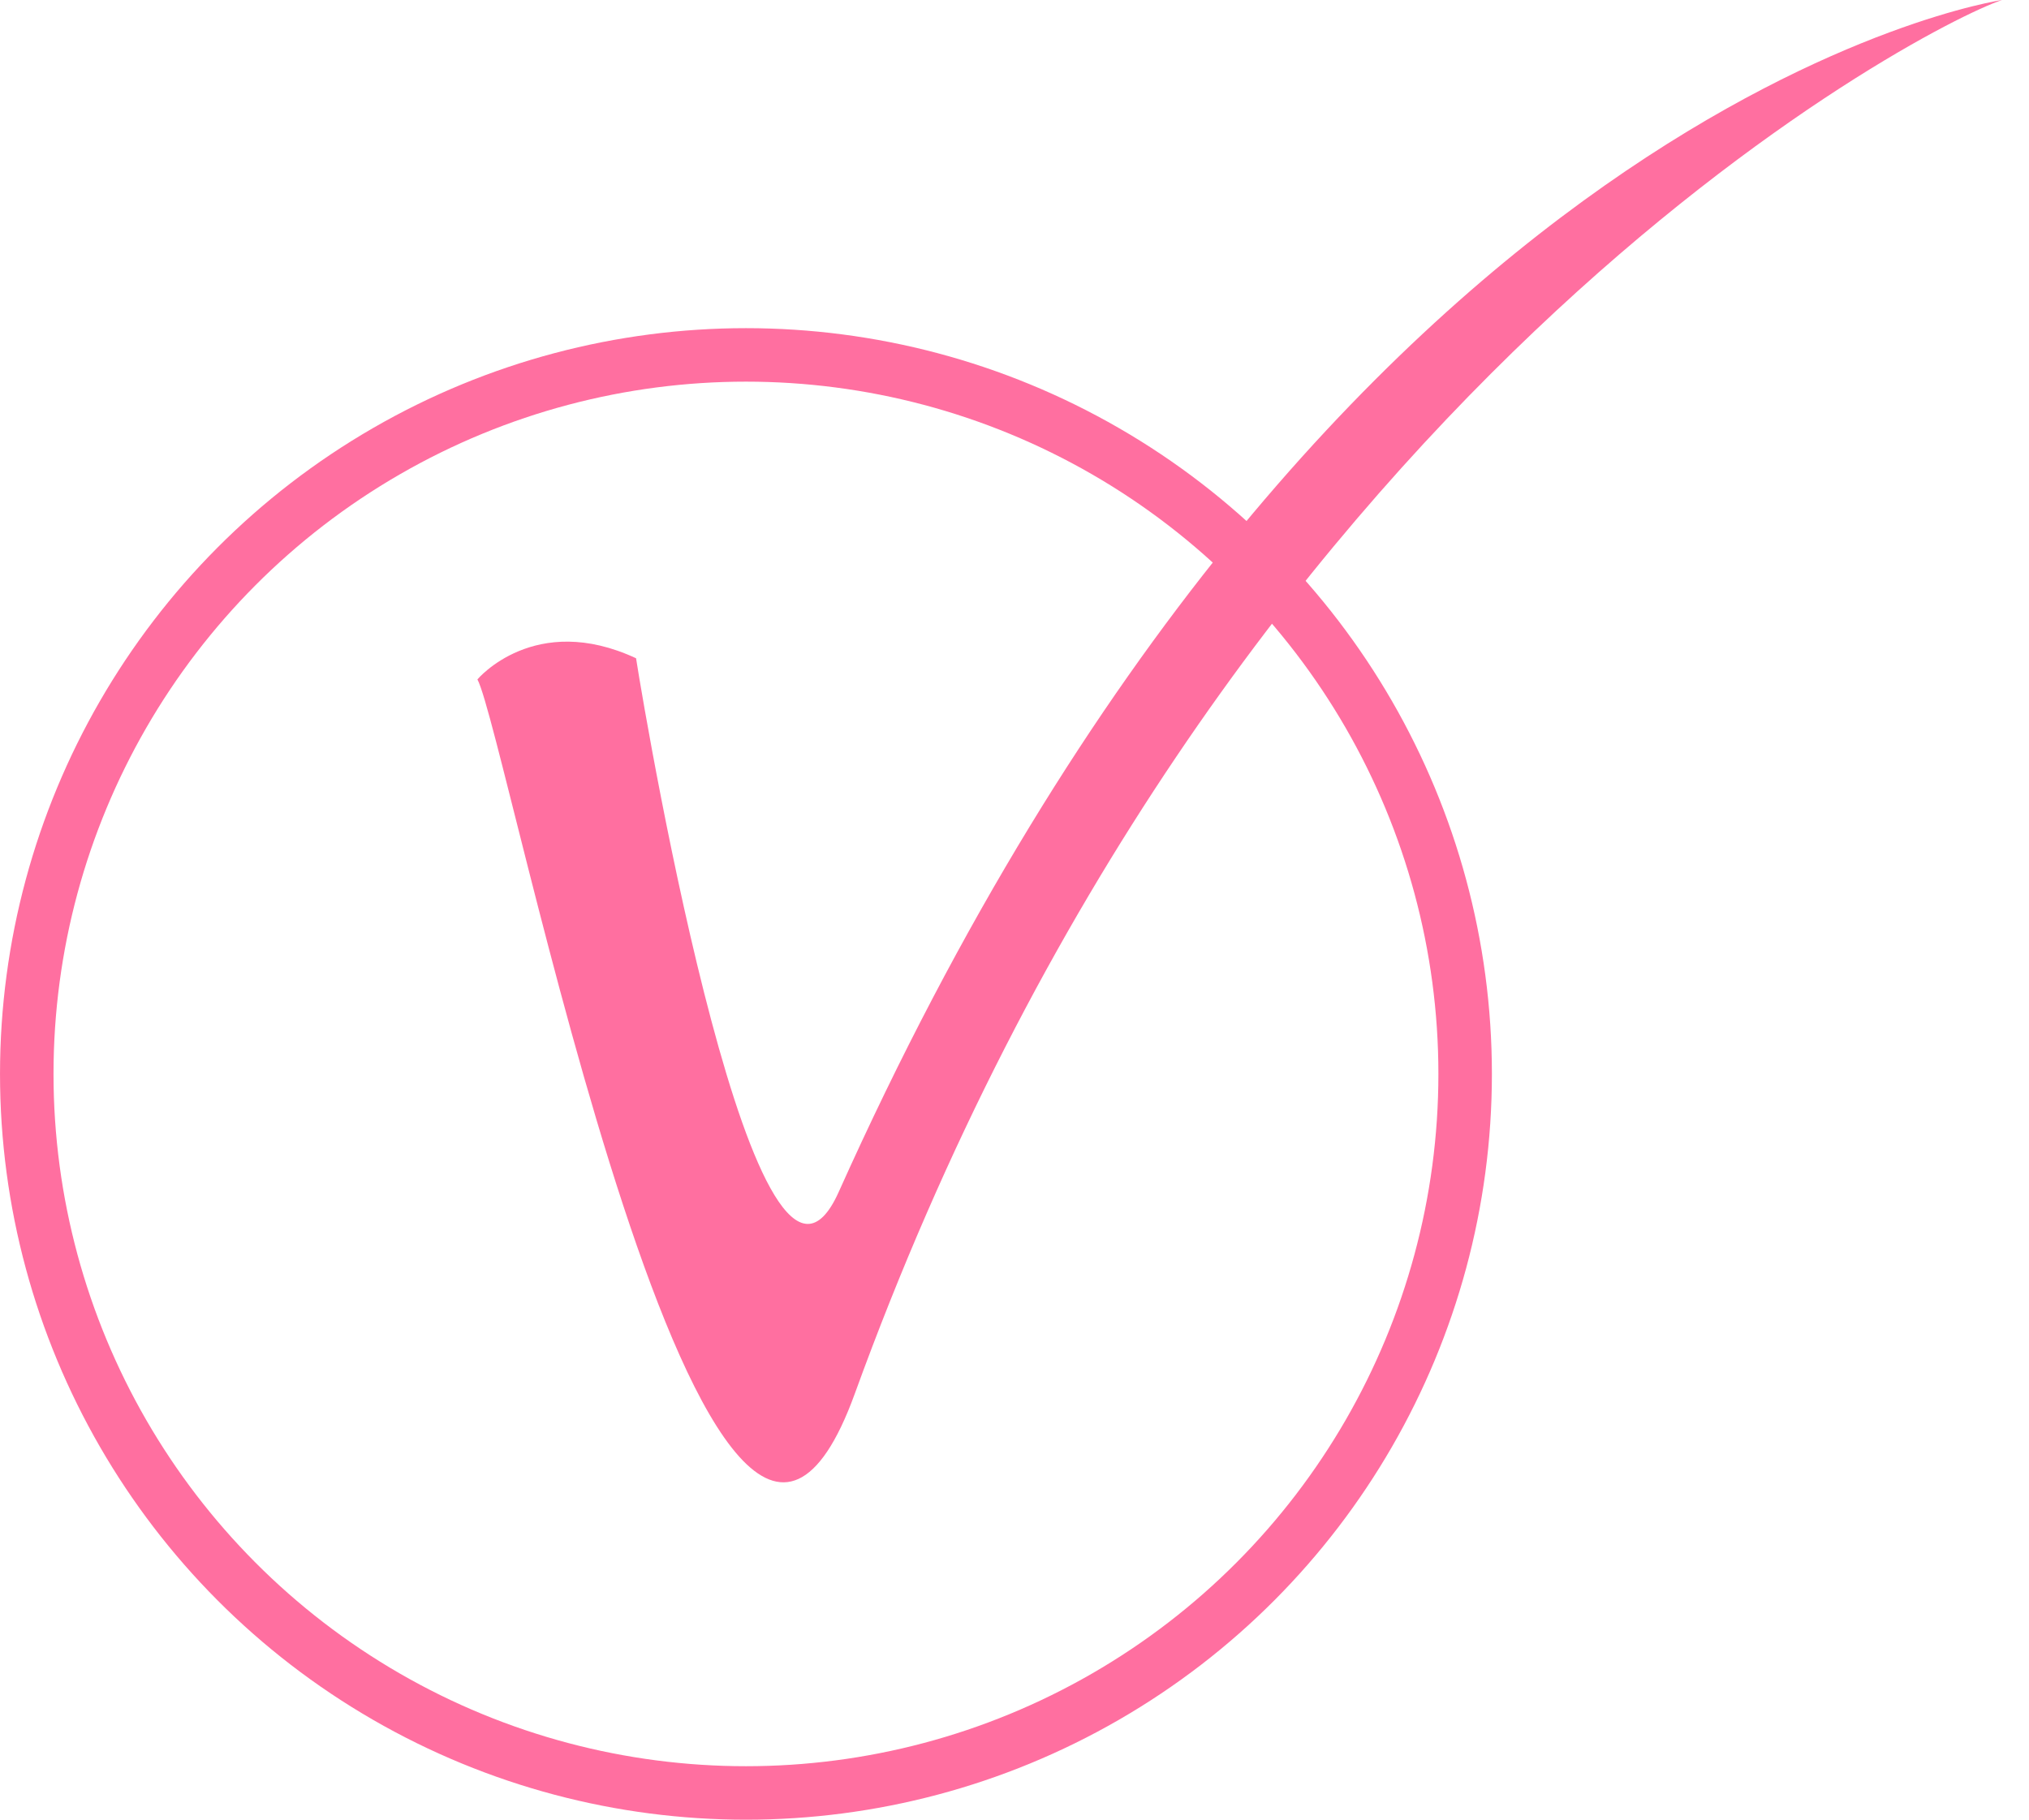
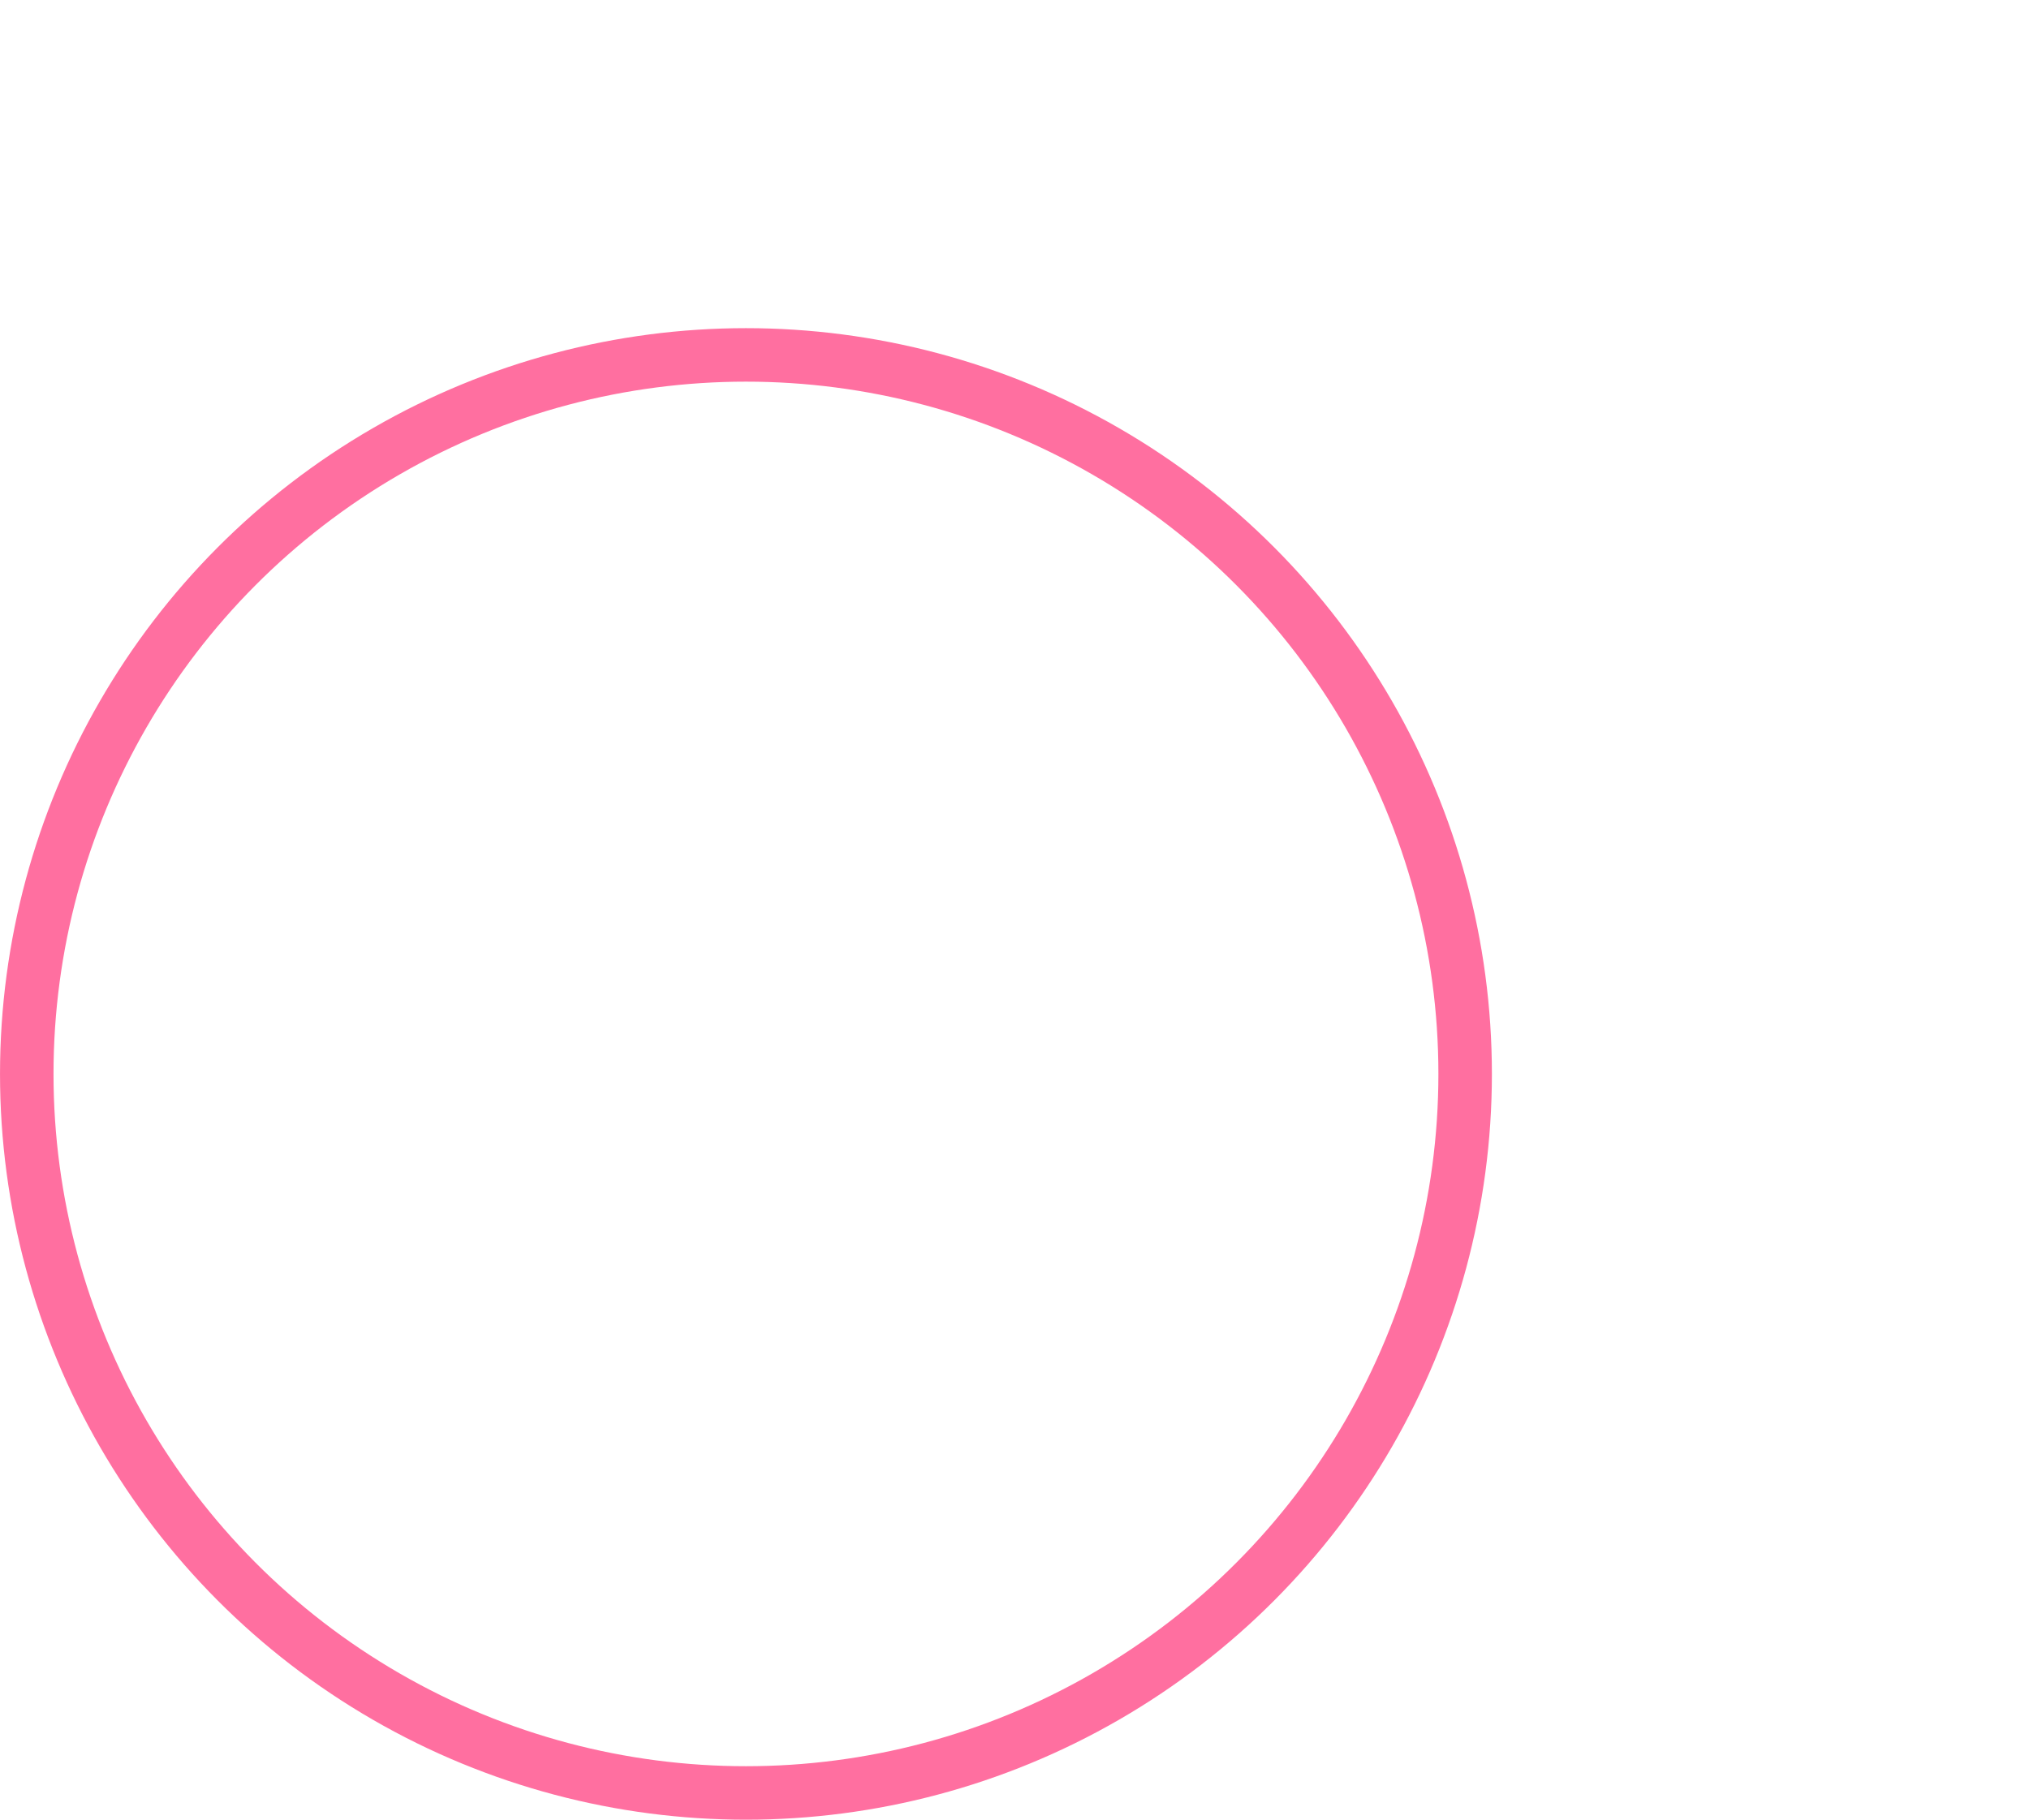
<svg xmlns="http://www.w3.org/2000/svg" width="68" height="61" viewBox="0 0 68 61" fill="none">
  <circle cx="25" cy="36" r="24.103" stroke="#FF6FA0" stroke-width="1.793" />
-   <path fill-rule="evenodd" clip-rule="evenodd" d="M21.317 22.066C21.701 24.53 25.395 46.027 28.111 39.951C44.557 3.283 67.096 0 67.096 0C64.382 0.905 40.837 13.131 28.648 46.718C23.827 60.006 16.971 24.536 16 22.775C16 22.774 17.918 20.484 21.317 22.066L21.317 22.066Z" fill="#FF6FA0" />
</svg>